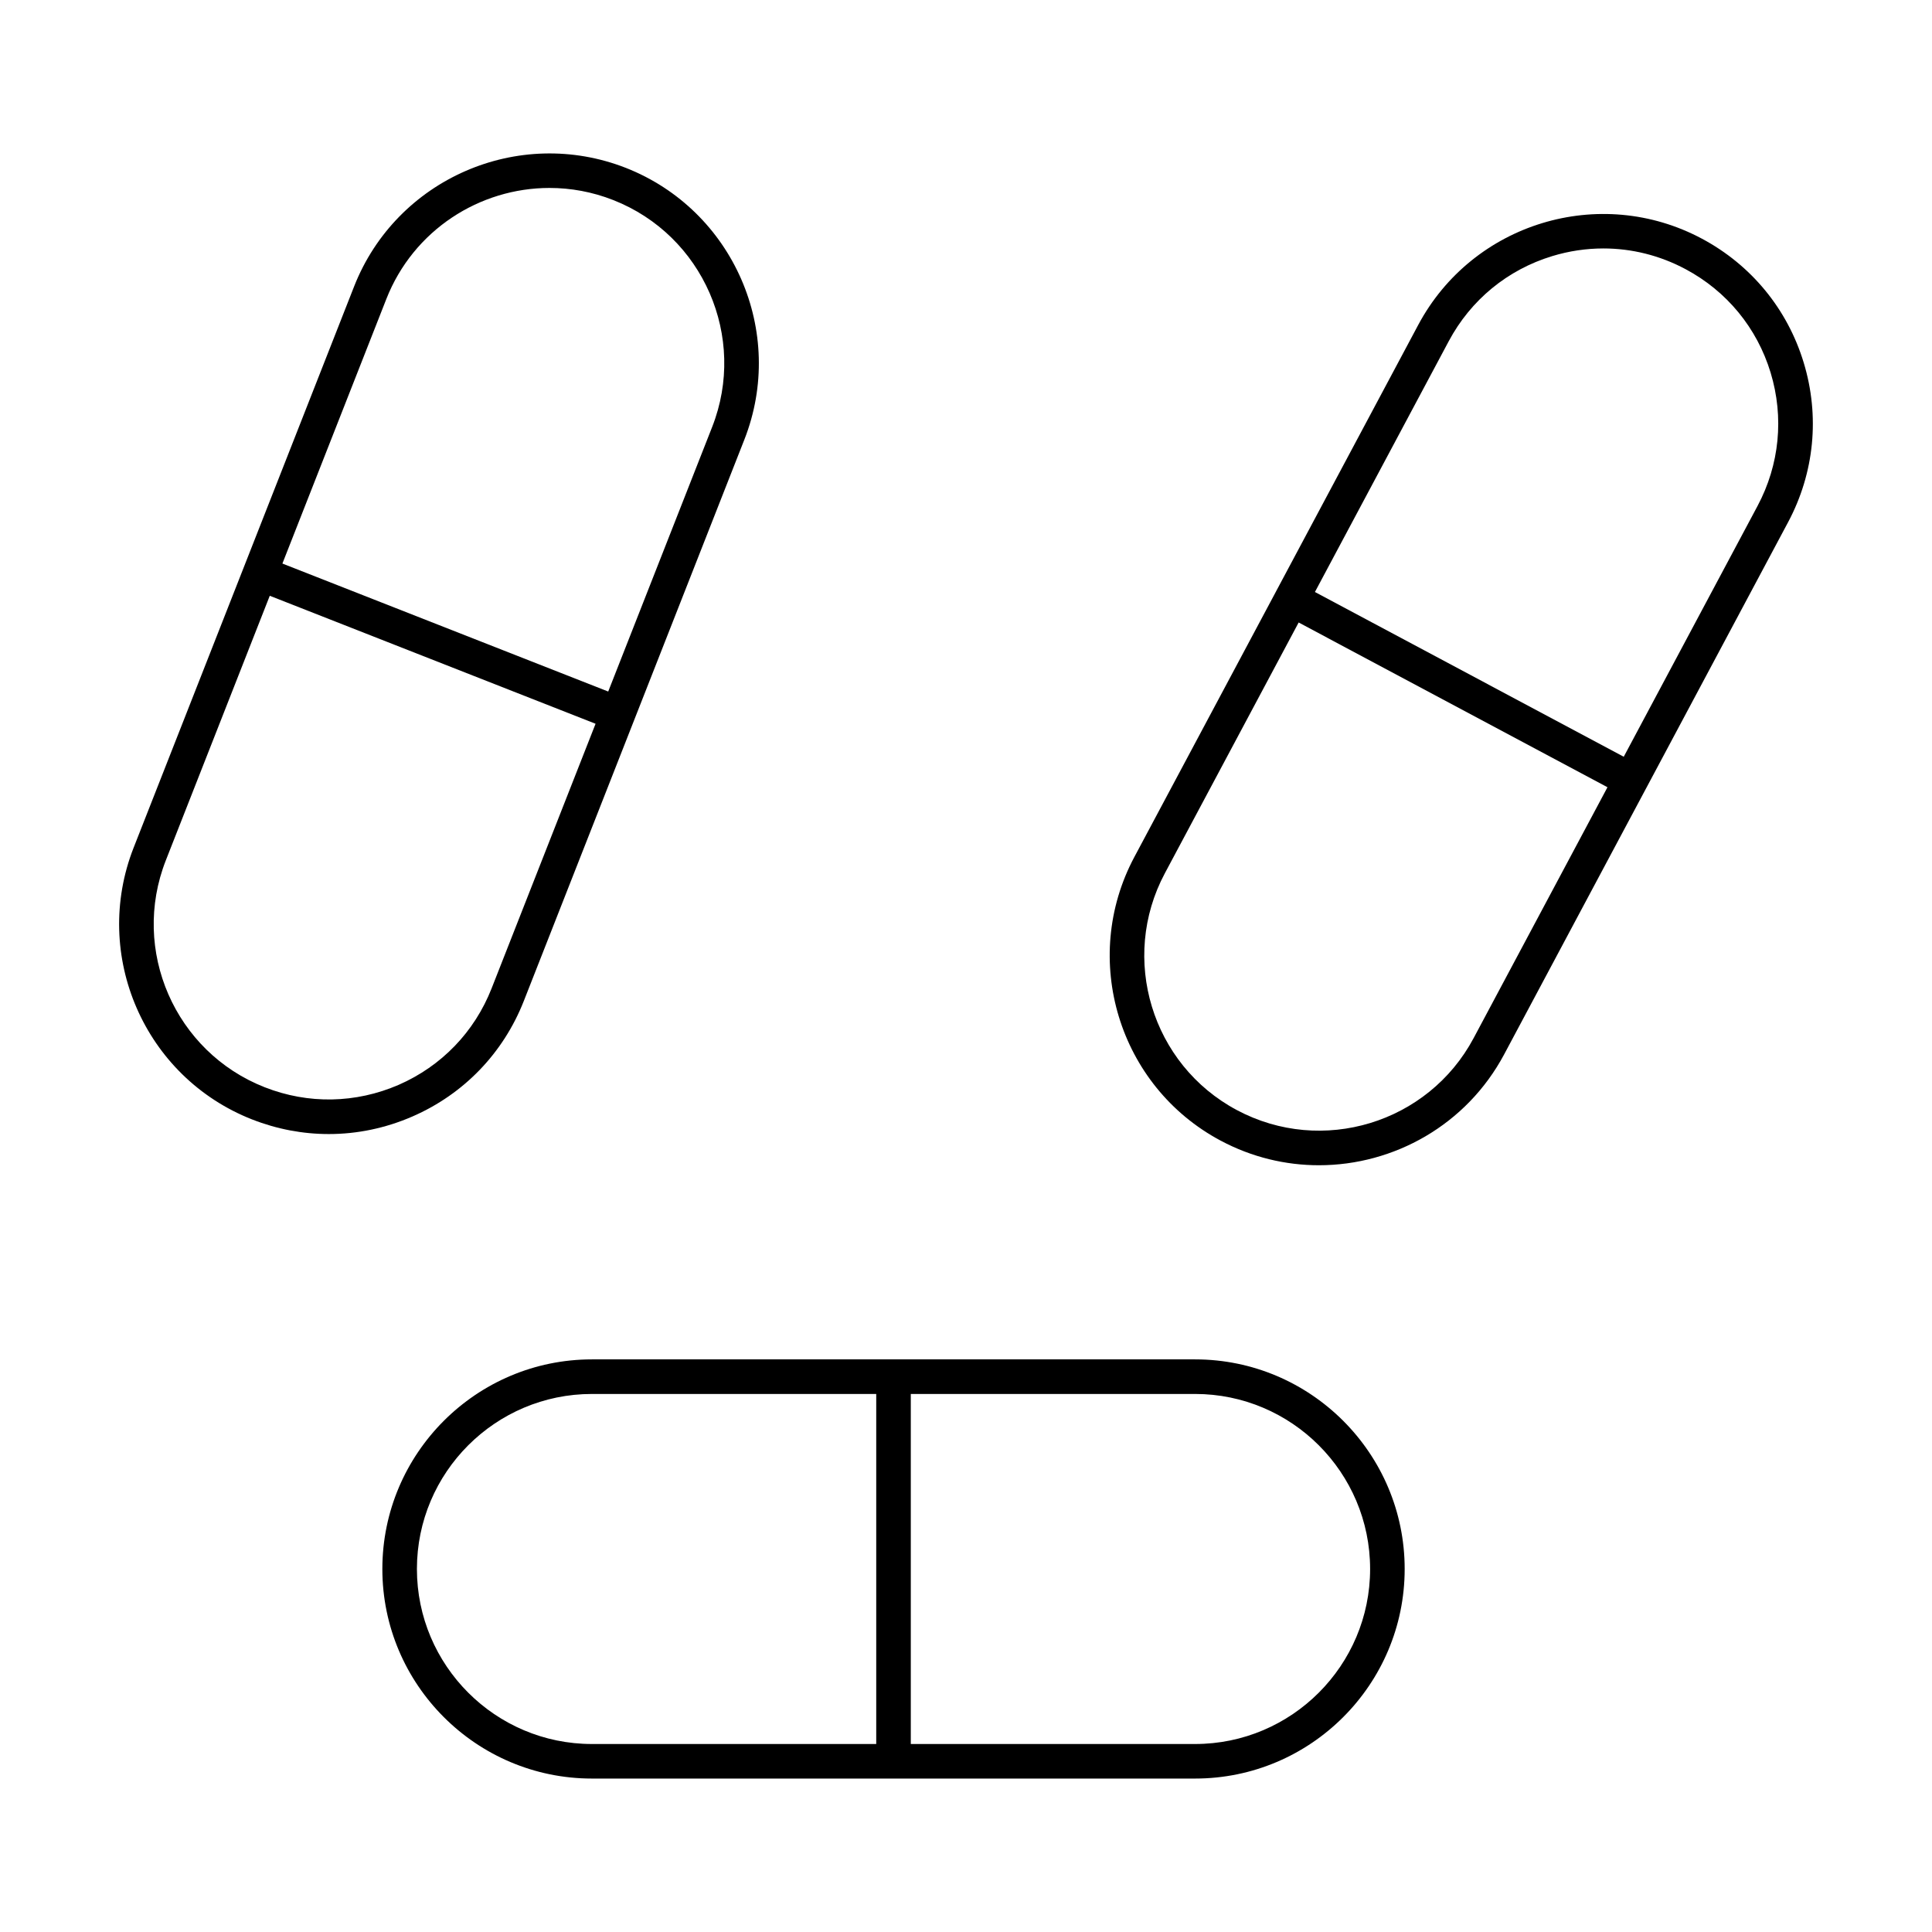
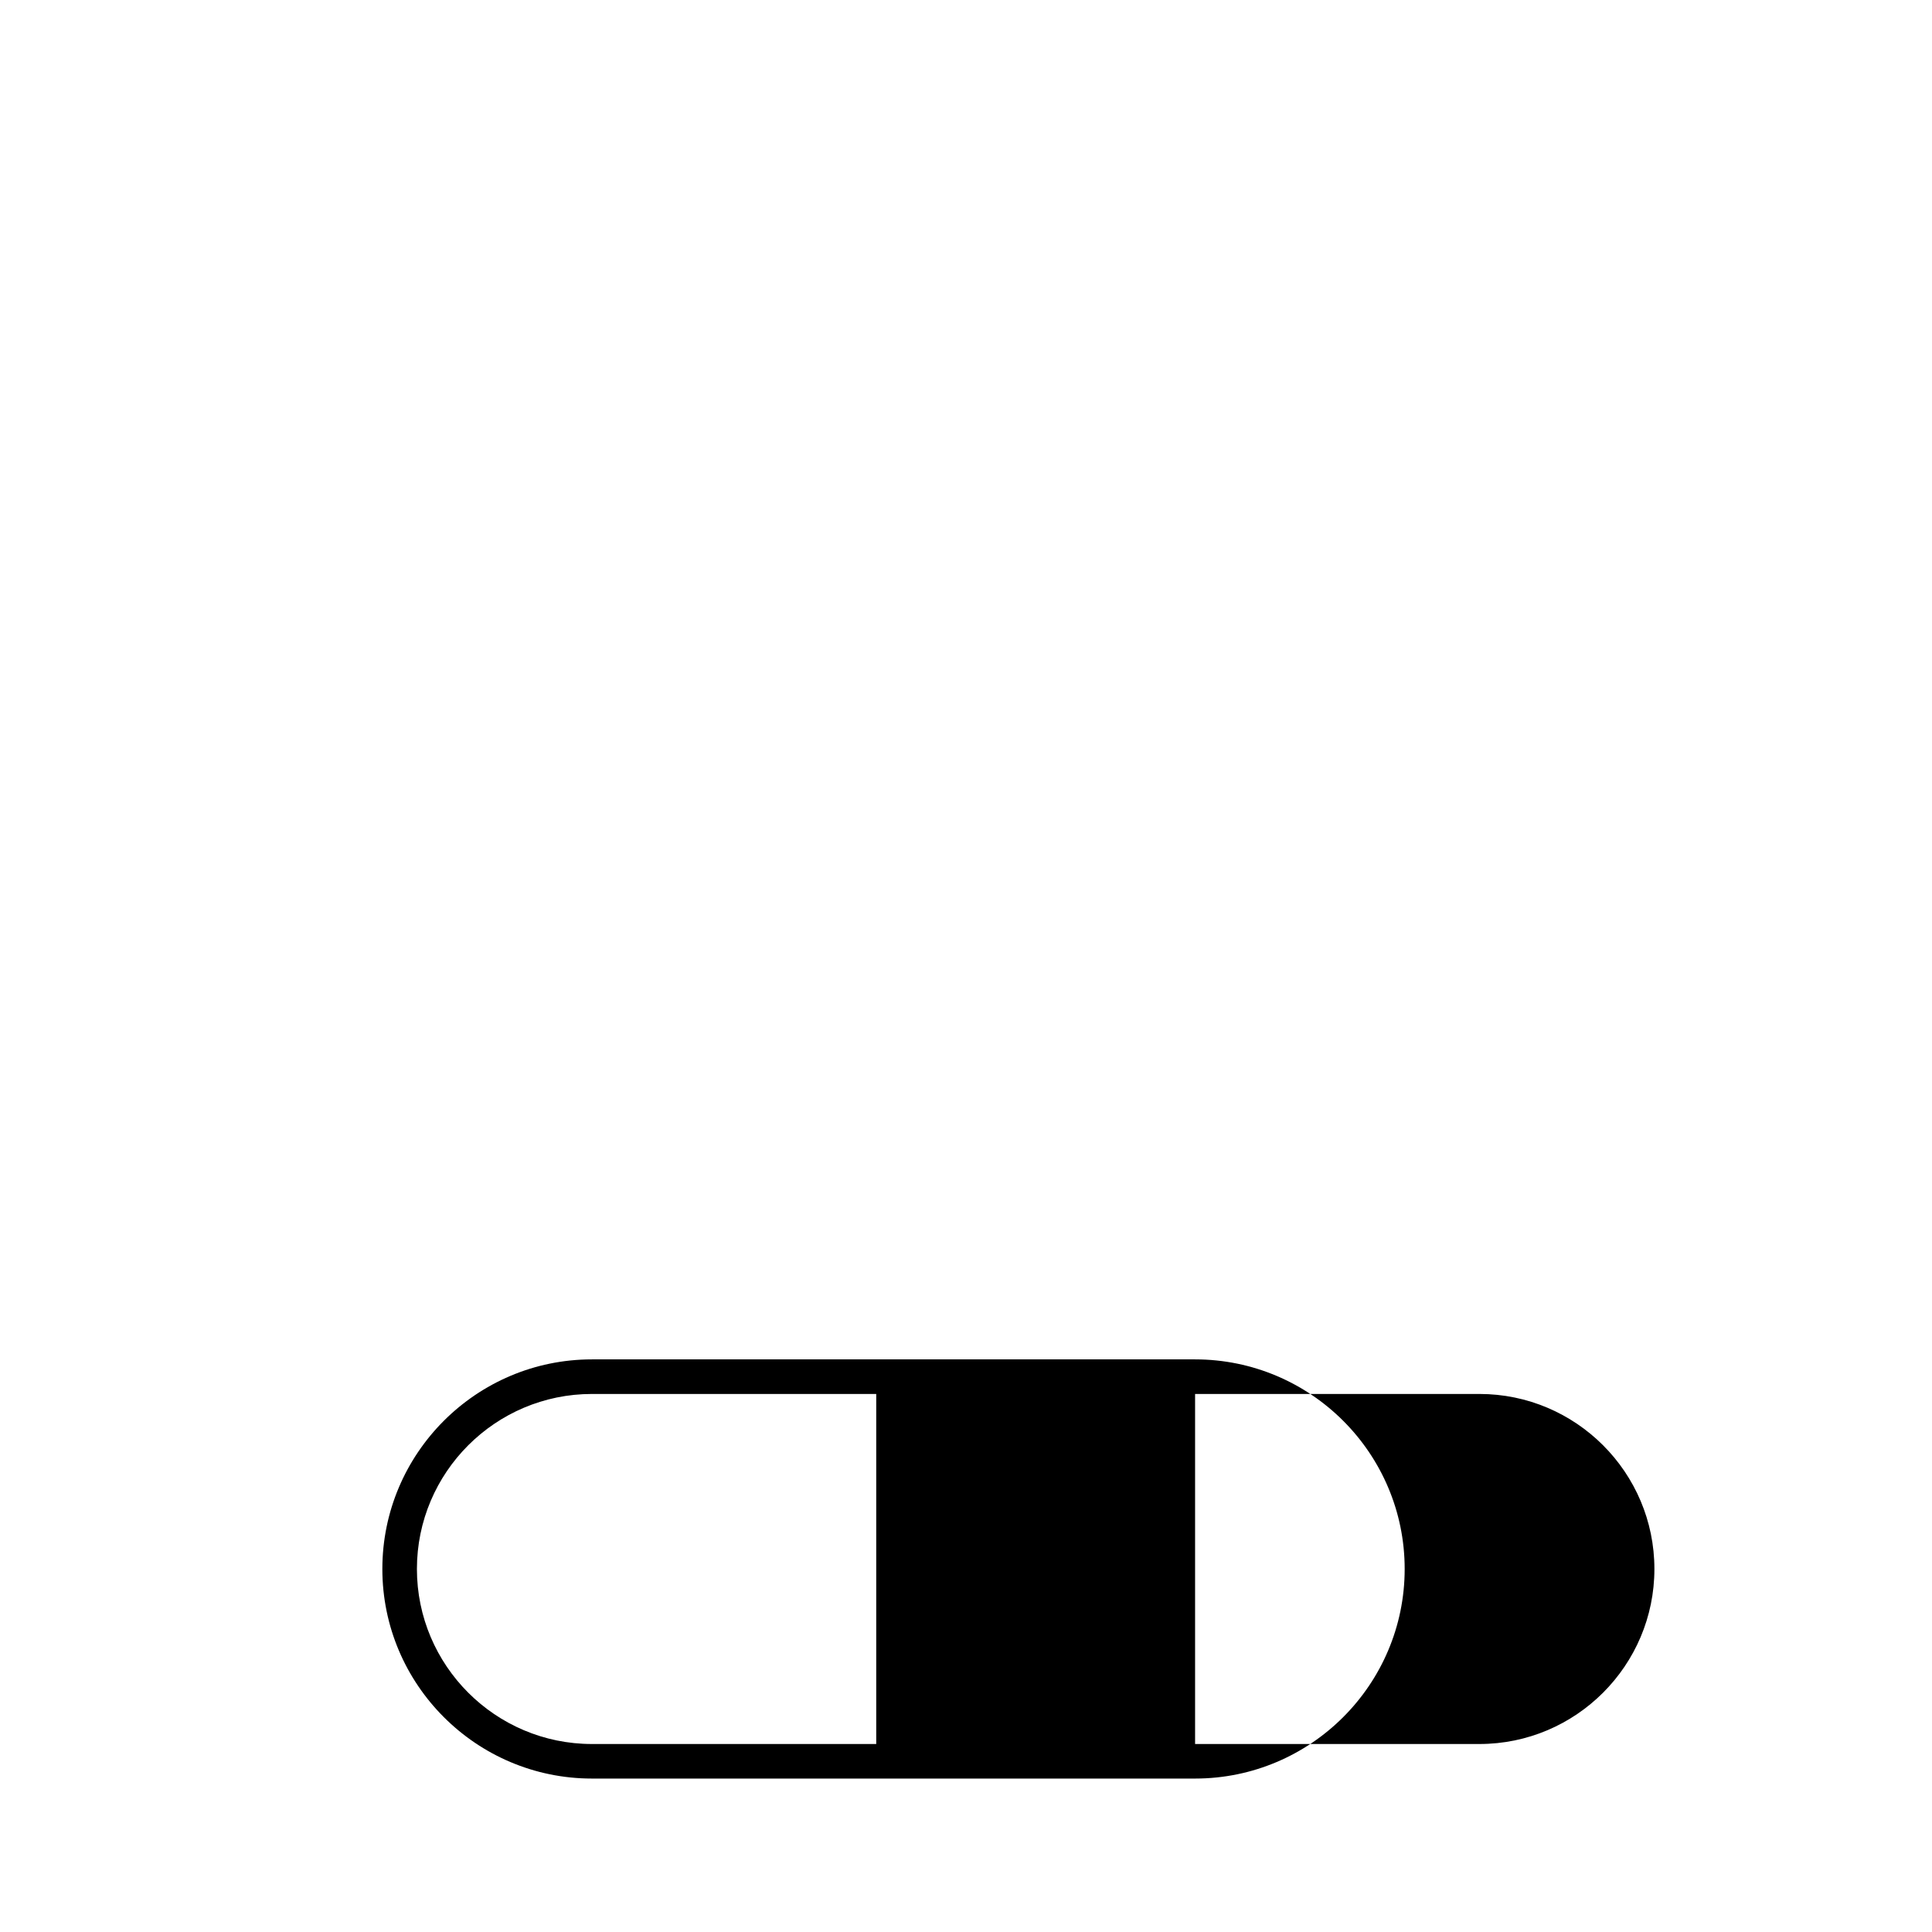
<svg xmlns="http://www.w3.org/2000/svg" fill="#000000" width="800px" height="800px" version="1.1" viewBox="144 144 512 512">
  <g>
-     <path d="m210.81 440.66c6.582 2.586 13.453 3.875 20.324 3.875 7.531 0 15.055-1.555 22.176-4.66 13.598-5.922 24.074-16.789 29.504-30.602l58.449-148.77c11.191-28.5-2.898-60.801-31.398-72.012-28.5-11.156-60.793 2.891-72.012 31.398l-58.441 148.76c-11.188 28.512 2.891 60.812 31.398 72.012zm35.578-217.43c7.176-18.258 24.707-29.422 43.234-29.422 5.625 0 11.352 1.027 16.898 3.211 23.805 9.348 35.559 36.328 26.211 60.133l-27.547 70.113-86.344-33.918zm-58.441 148.77 27.543-70.113 86.34 33.918-27.551 70.129c-4.527 11.531-13.273 20.602-24.625 25.559-11.371 4.93-23.945 5.18-35.496 0.645-23.805-9.344-35.566-36.324-26.211-60.137z" />
-     <path d="m460.71 504.25h-159.84c-30.629 0-55.543 24.914-55.543 55.543 0 30.629 24.914 55.543 55.543 55.543h159.84c30.629 0 55.543-24.914 55.543-55.543 0-30.629-24.914-55.543-55.543-55.543zm-84.5 101.93h-75.34c-25.574 0-46.383-20.809-46.383-46.383s20.809-46.383 46.383-46.383h75.34zm84.5 0h-75.34v-92.766h75.34c25.574 0 46.383 20.809 46.383 46.383s-20.809 46.383-46.383 46.383z" />
-     <path d="m595 207.24c-27.016-14.422-60.73-4.152-75.152 22.863l-37.613 70.492c-0.004 0.008-0.008 0.008-0.012 0.016-0.004 0.008-0.004 0.012-0.004 0.02l-37.609 70.488c-14.41 27.023-4.16 60.73 22.855 75.152 8.309 4.43 17.238 6.531 26.059 6.531 19.859 0 39.109-10.672 49.094-29.387l37.621-70.512c0-0.004 0.004-0.004 0.004-0.004 0-0.004 0-0.008 0.004-0.008l37.613-70.5c6.977-13.086 8.453-28.117 4.133-42.312-4.312-14.188-13.902-25.855-26.992-32.84zm-60.469 211.86c-12.031 22.57-40.191 31.129-62.754 19.082-22.559-12.031-31.121-40.184-19.082-62.754l35.461-66.461 81.84 43.66zm75.238-141.02-35.461 66.465-81.84-43.66 35.465-66.469c5.832-10.93 15.566-18.938 27.418-22.543 4.465-1.359 9.027-2.031 13.562-2.031 7.516 0 14.957 1.844 21.773 5.484 10.93 5.832 18.938 15.566 22.543 27.418 3.598 11.852 2.371 24.402-3.461 35.336z" />
+     <path d="m460.71 504.25h-159.84c-30.629 0-55.543 24.914-55.543 55.543 0 30.629 24.914 55.543 55.543 55.543h159.84c30.629 0 55.543-24.914 55.543-55.543 0-30.629-24.914-55.543-55.543-55.543zm-84.5 101.93h-75.34c-25.574 0-46.383-20.809-46.383-46.383s20.809-46.383 46.383-46.383h75.34zm84.5 0v-92.766h75.34c25.574 0 46.383 20.809 46.383 46.383s-20.809 46.383-46.383 46.383z" />
  </g>
</svg>